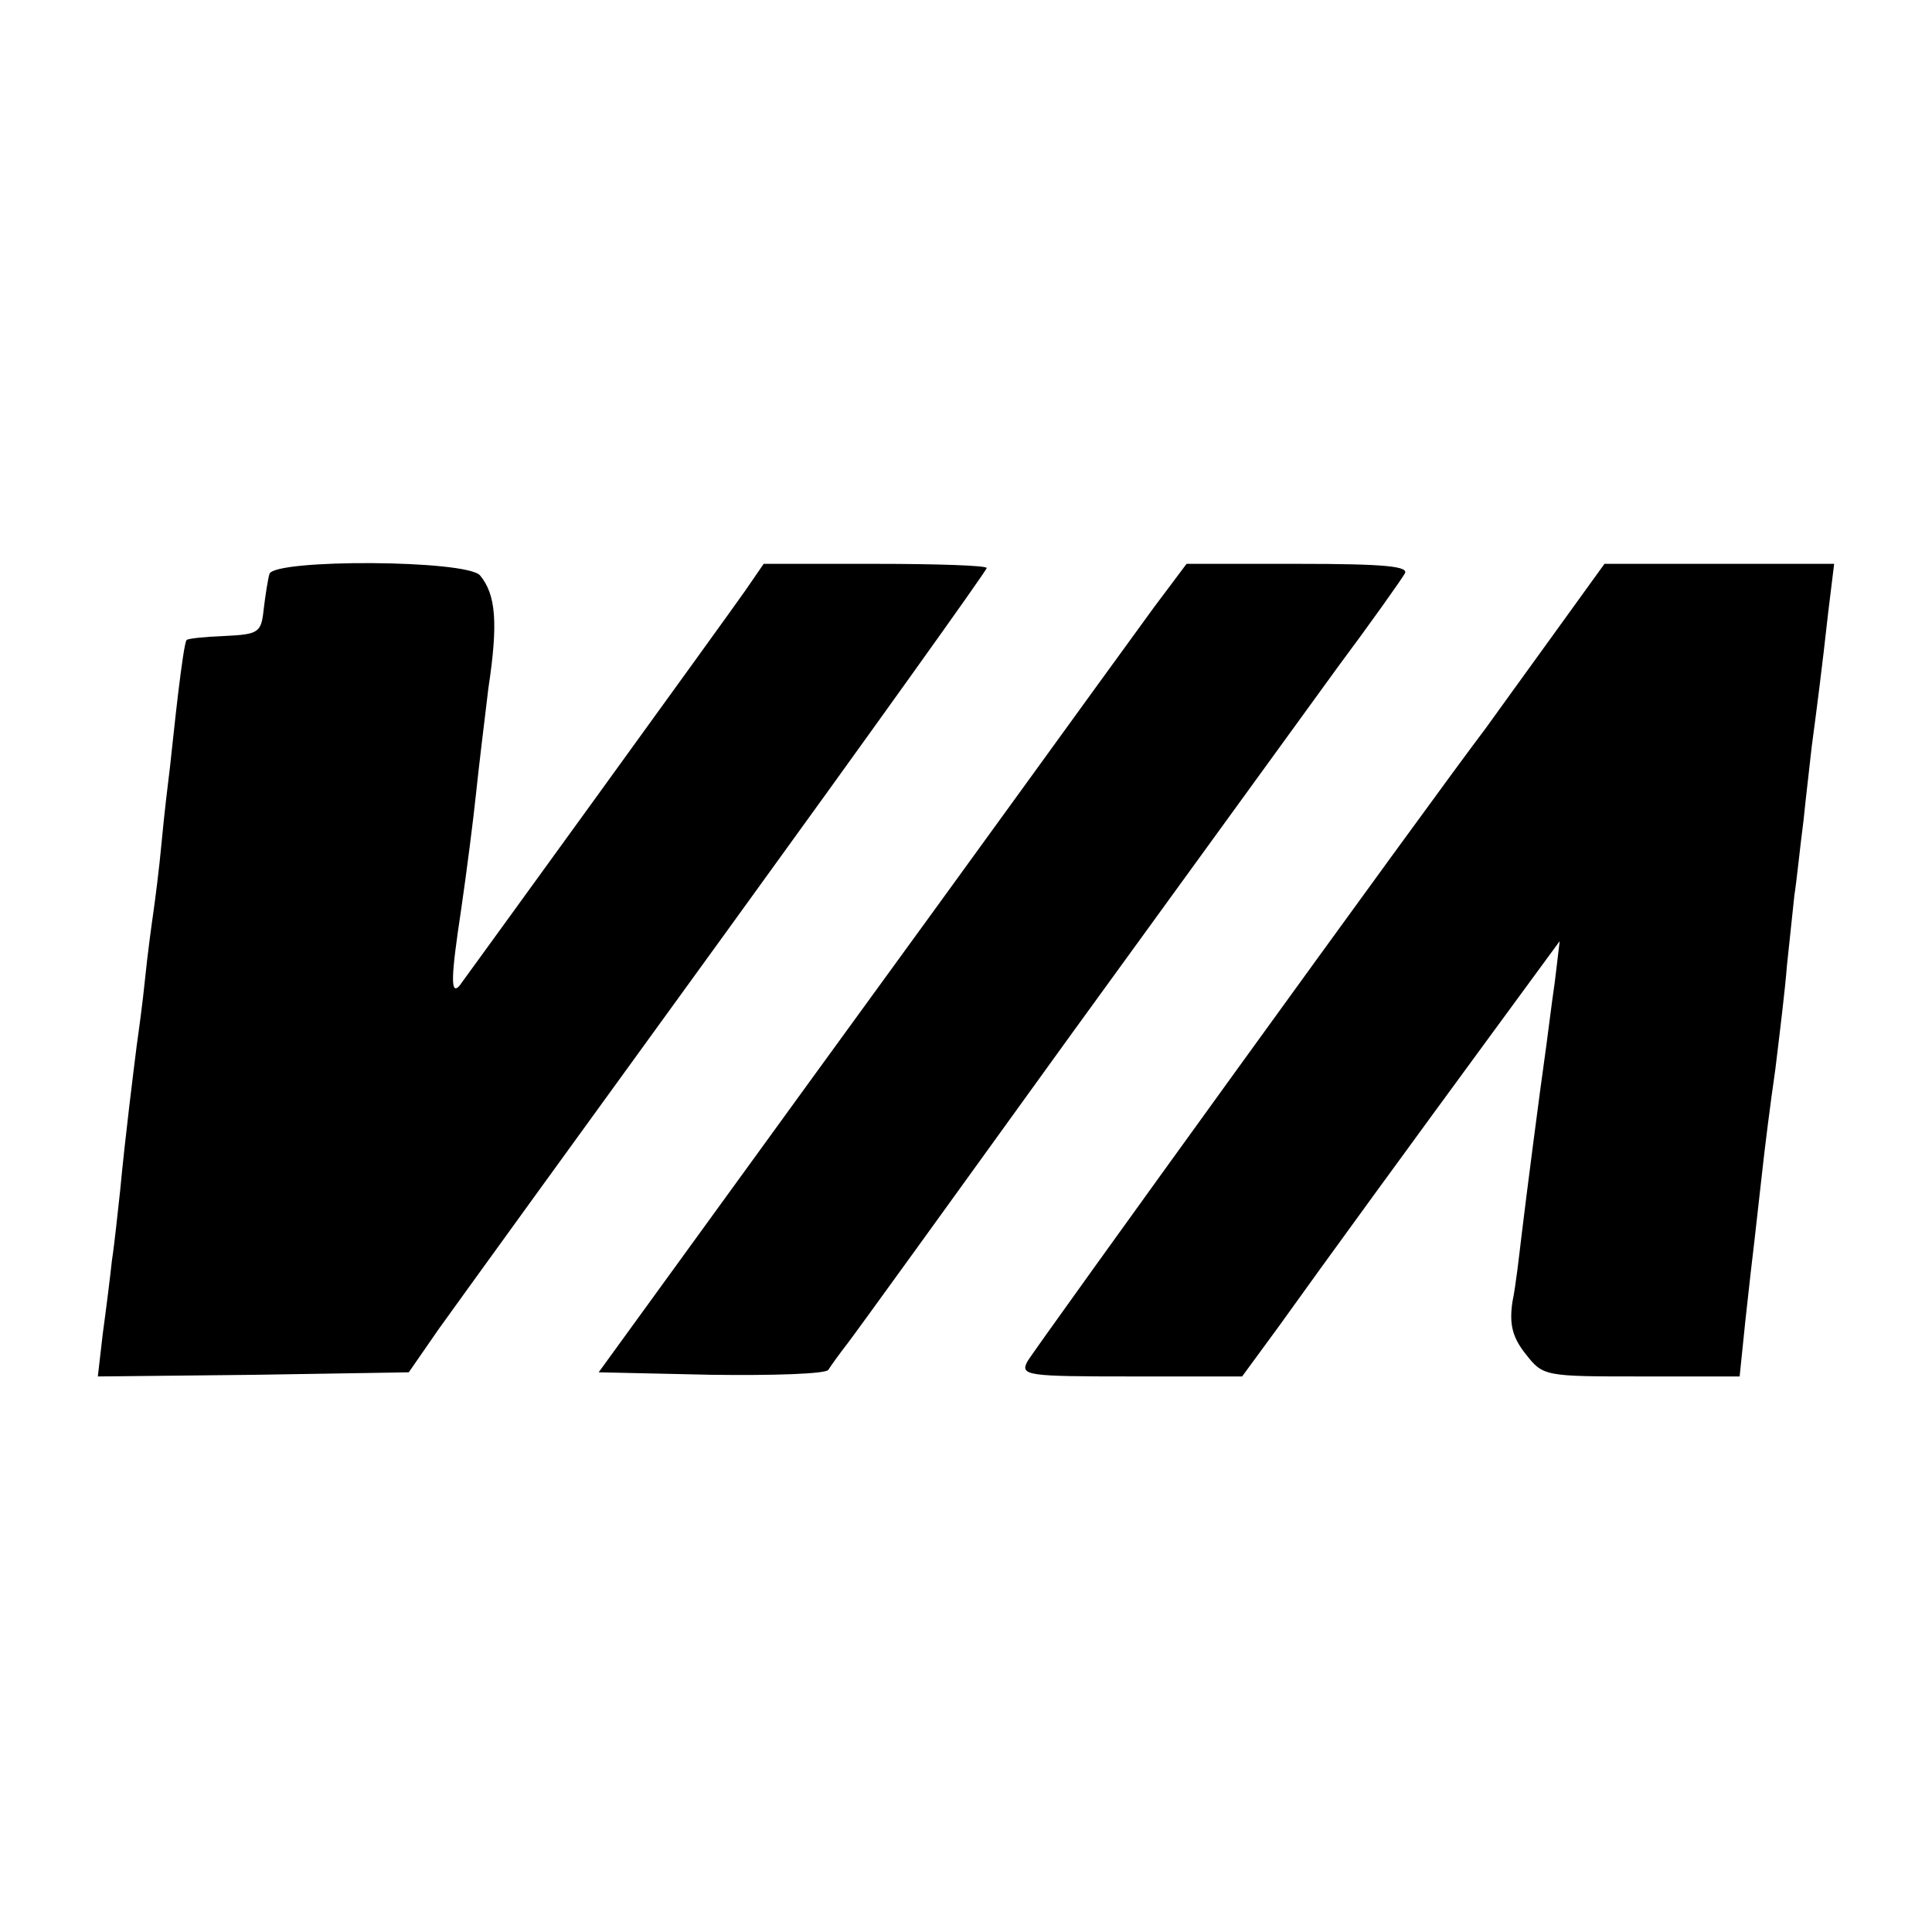
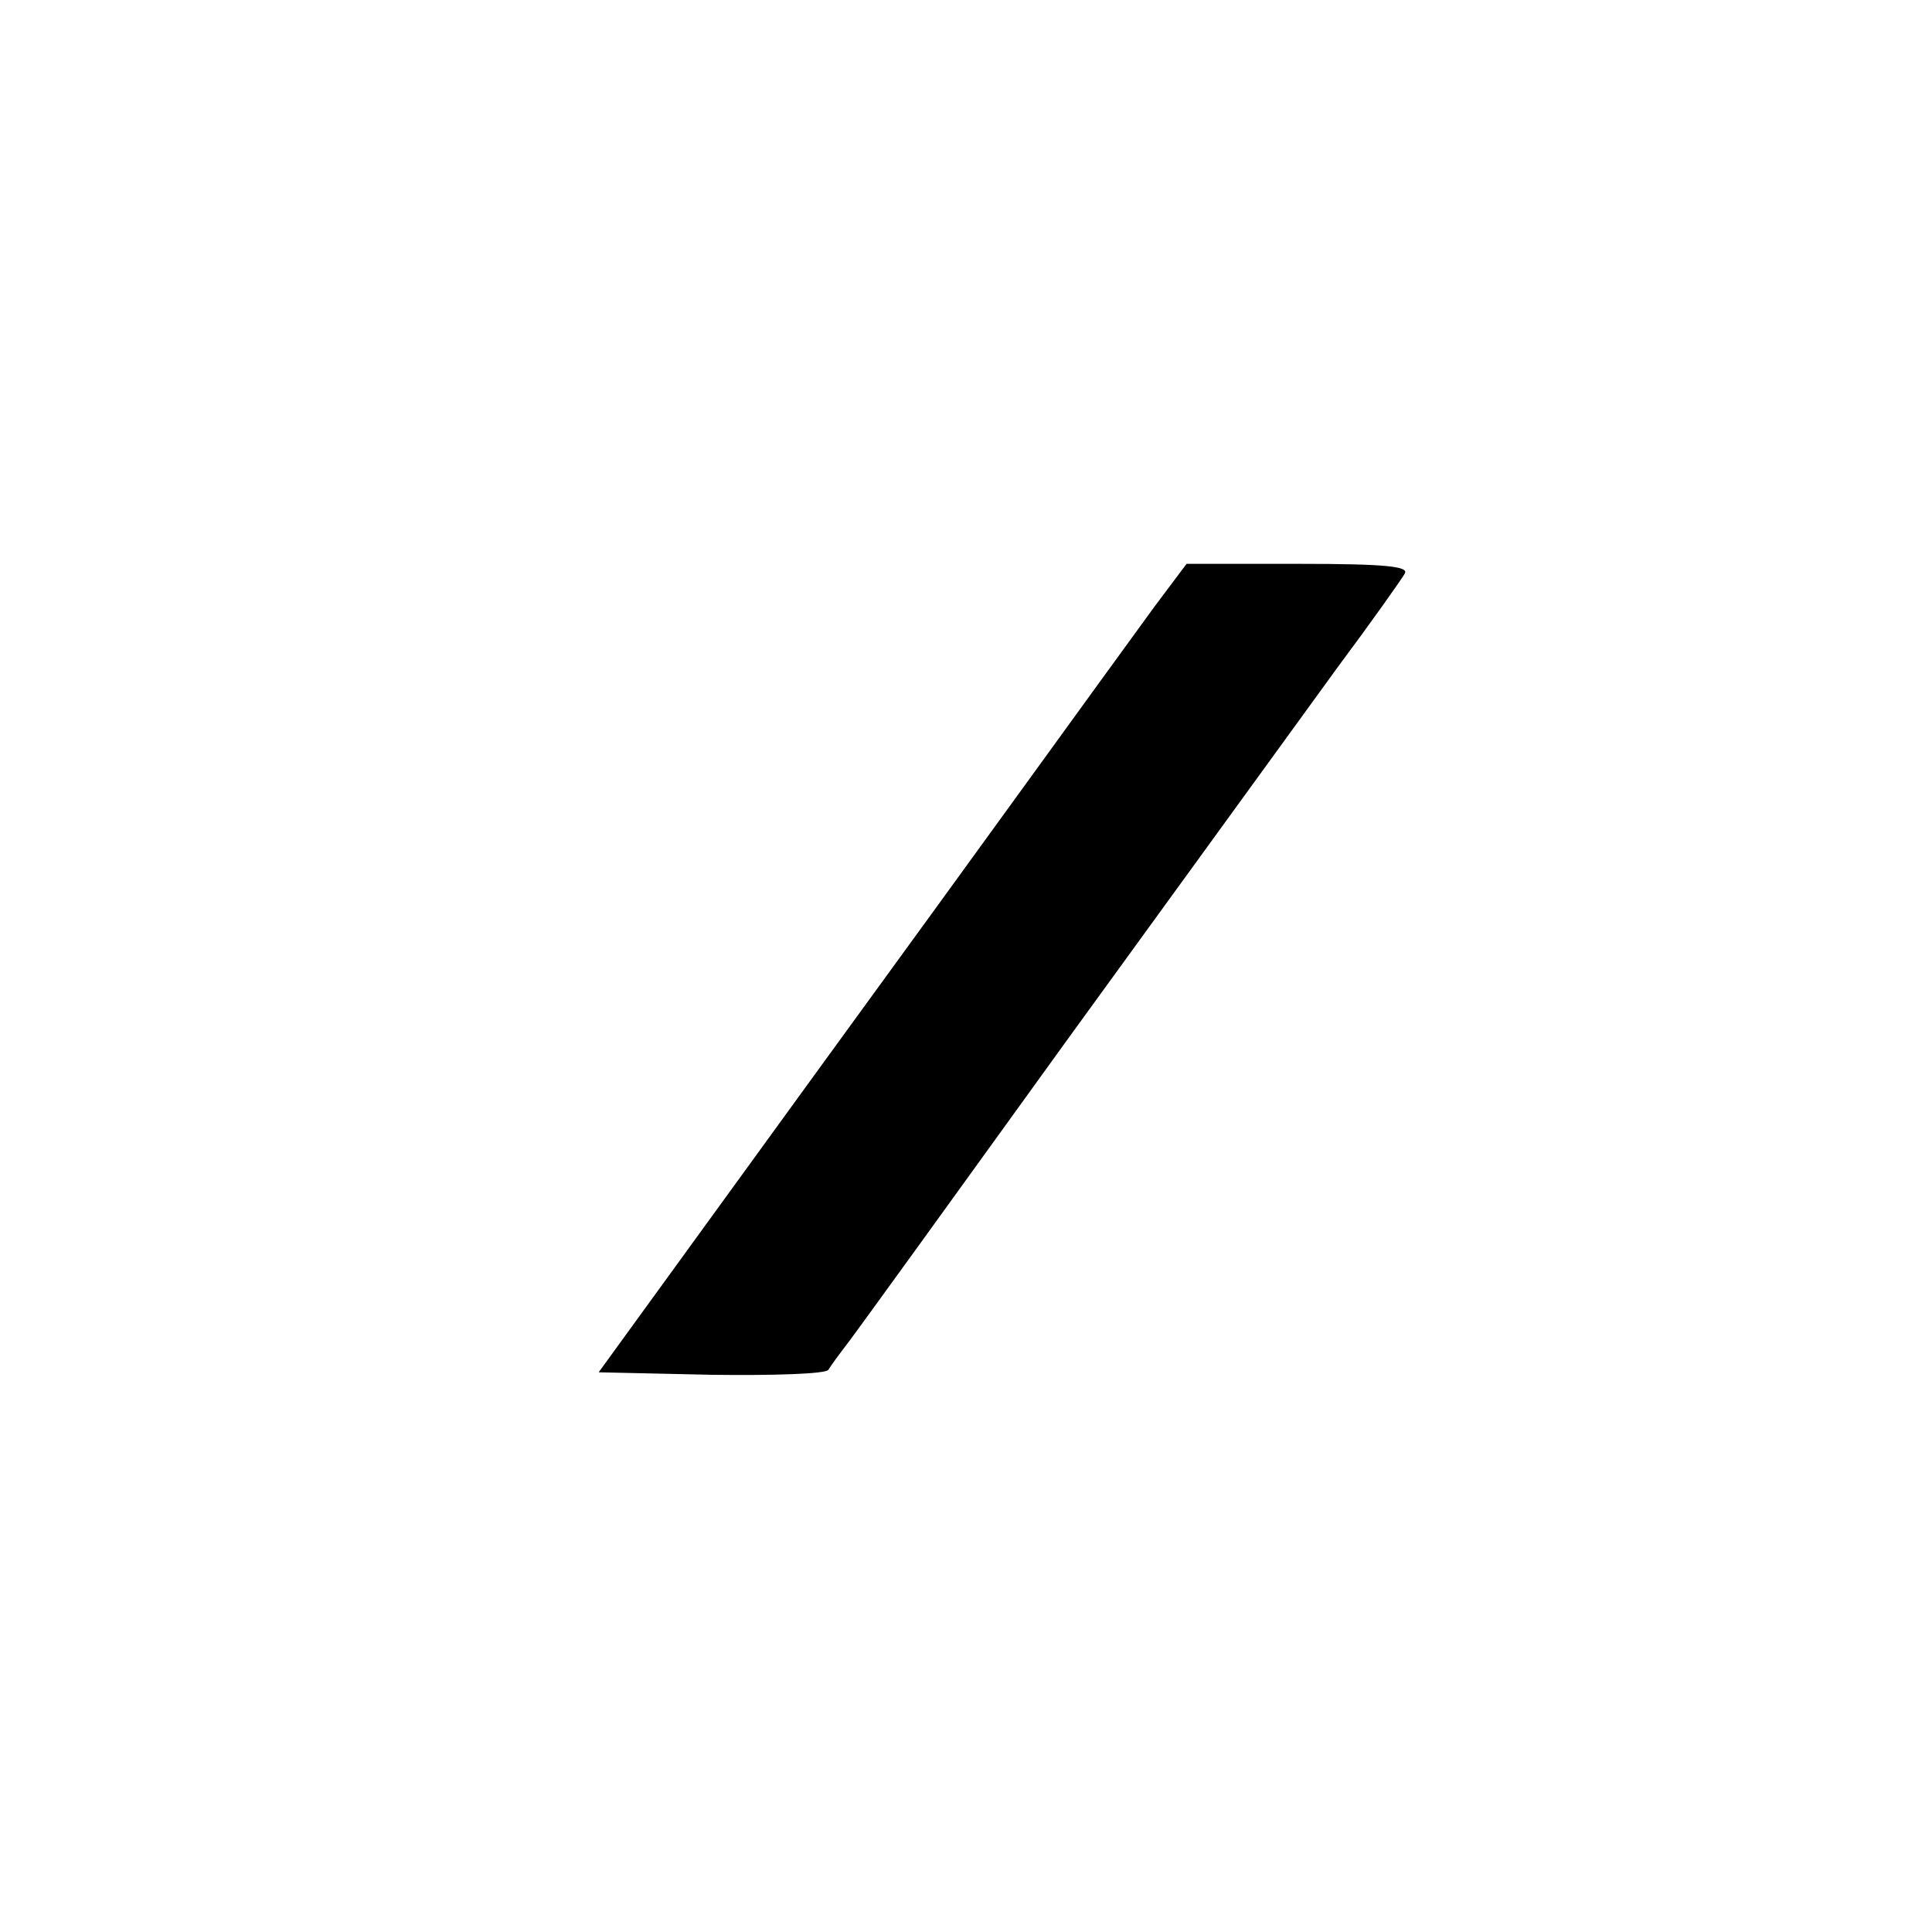
<svg xmlns="http://www.w3.org/2000/svg" version="1.0" width="233pt" height="233pt" viewBox="0 0 233 233" preserveAspectRatio="xMidYMid meet">
  <g transform="translate(0,233) scale(0.1,-0.1)" fill="#000000" stroke="none">
-     <path d="M325 1638 c-2 -7 -5 -26 -7 -43 -3 -28 -6 -30 -47 -32 -24 -1 -45 -3 -46 -5 -2 -2 -6 -30 -10 -63 -4 -33 -8 -73 -10 -90 -2 -16 -7 -57 -10 -90 -3 -33 -8 -71 -10 -85 -2 -14 -7 -50 -10 -80 -3 -30 -8 -66 -10 -80 -4 -32 -14 -111 -20 -175 -3 -27 -7 -66 -10 -85 -2 -19 -7 -59 -11 -88 l-6 -52 188 2 187 3 36 52 c20 28 177 245 349 482 171 236 312 433 312 436 0 3 -60 5 -134 5 l-135 0 -22 -32 c-23 -33 -339 -469 -345 -477 -11 -12 -10 12 2 91 7 48 15 111 18 140 3 29 10 87 15 128 12 79 9 113 -10 136 -16 19 -247 20 -254 2z" />
    <path d="M1392 1598 c-94 -129 -178 -246 -416 -573 l-254 -350 136 -3 c74 -1 138 1 141 6 3 5 14 20 24 33 10 13 130 179 267 369 138 190 283 390 323 445 41 55 77 106 81 113 6 9 -23 12 -128 12 l-135 0 -39 -52z" />
-     <path d="M1870 1560 c-36 -50 -71 -98 -78 -108 -64 -84 -546 -751 -553 -764 -9 -17 0 -18 125 -18 l134 0 44 60 c55 77 163 225 262 360 l77 105 -6 -50 c-4 -27 -8 -61 -10 -75 -8 -56 -25 -188 -30 -230 -3 -25 -7 -61 -11 -80 -4 -27 0 -43 16 -63 21 -27 23 -27 140 -27 l118 0 7 68 c4 37 9 81 11 97 2 17 6 53 9 80 3 28 10 84 16 125 5 41 12 98 14 125 3 28 7 66 9 85 3 19 7 60 11 90 3 30 8 71 10 90 6 45 12 91 20 163 l7 57 -139 0 -138 0 -65 -90z" />
  </g>
</svg>